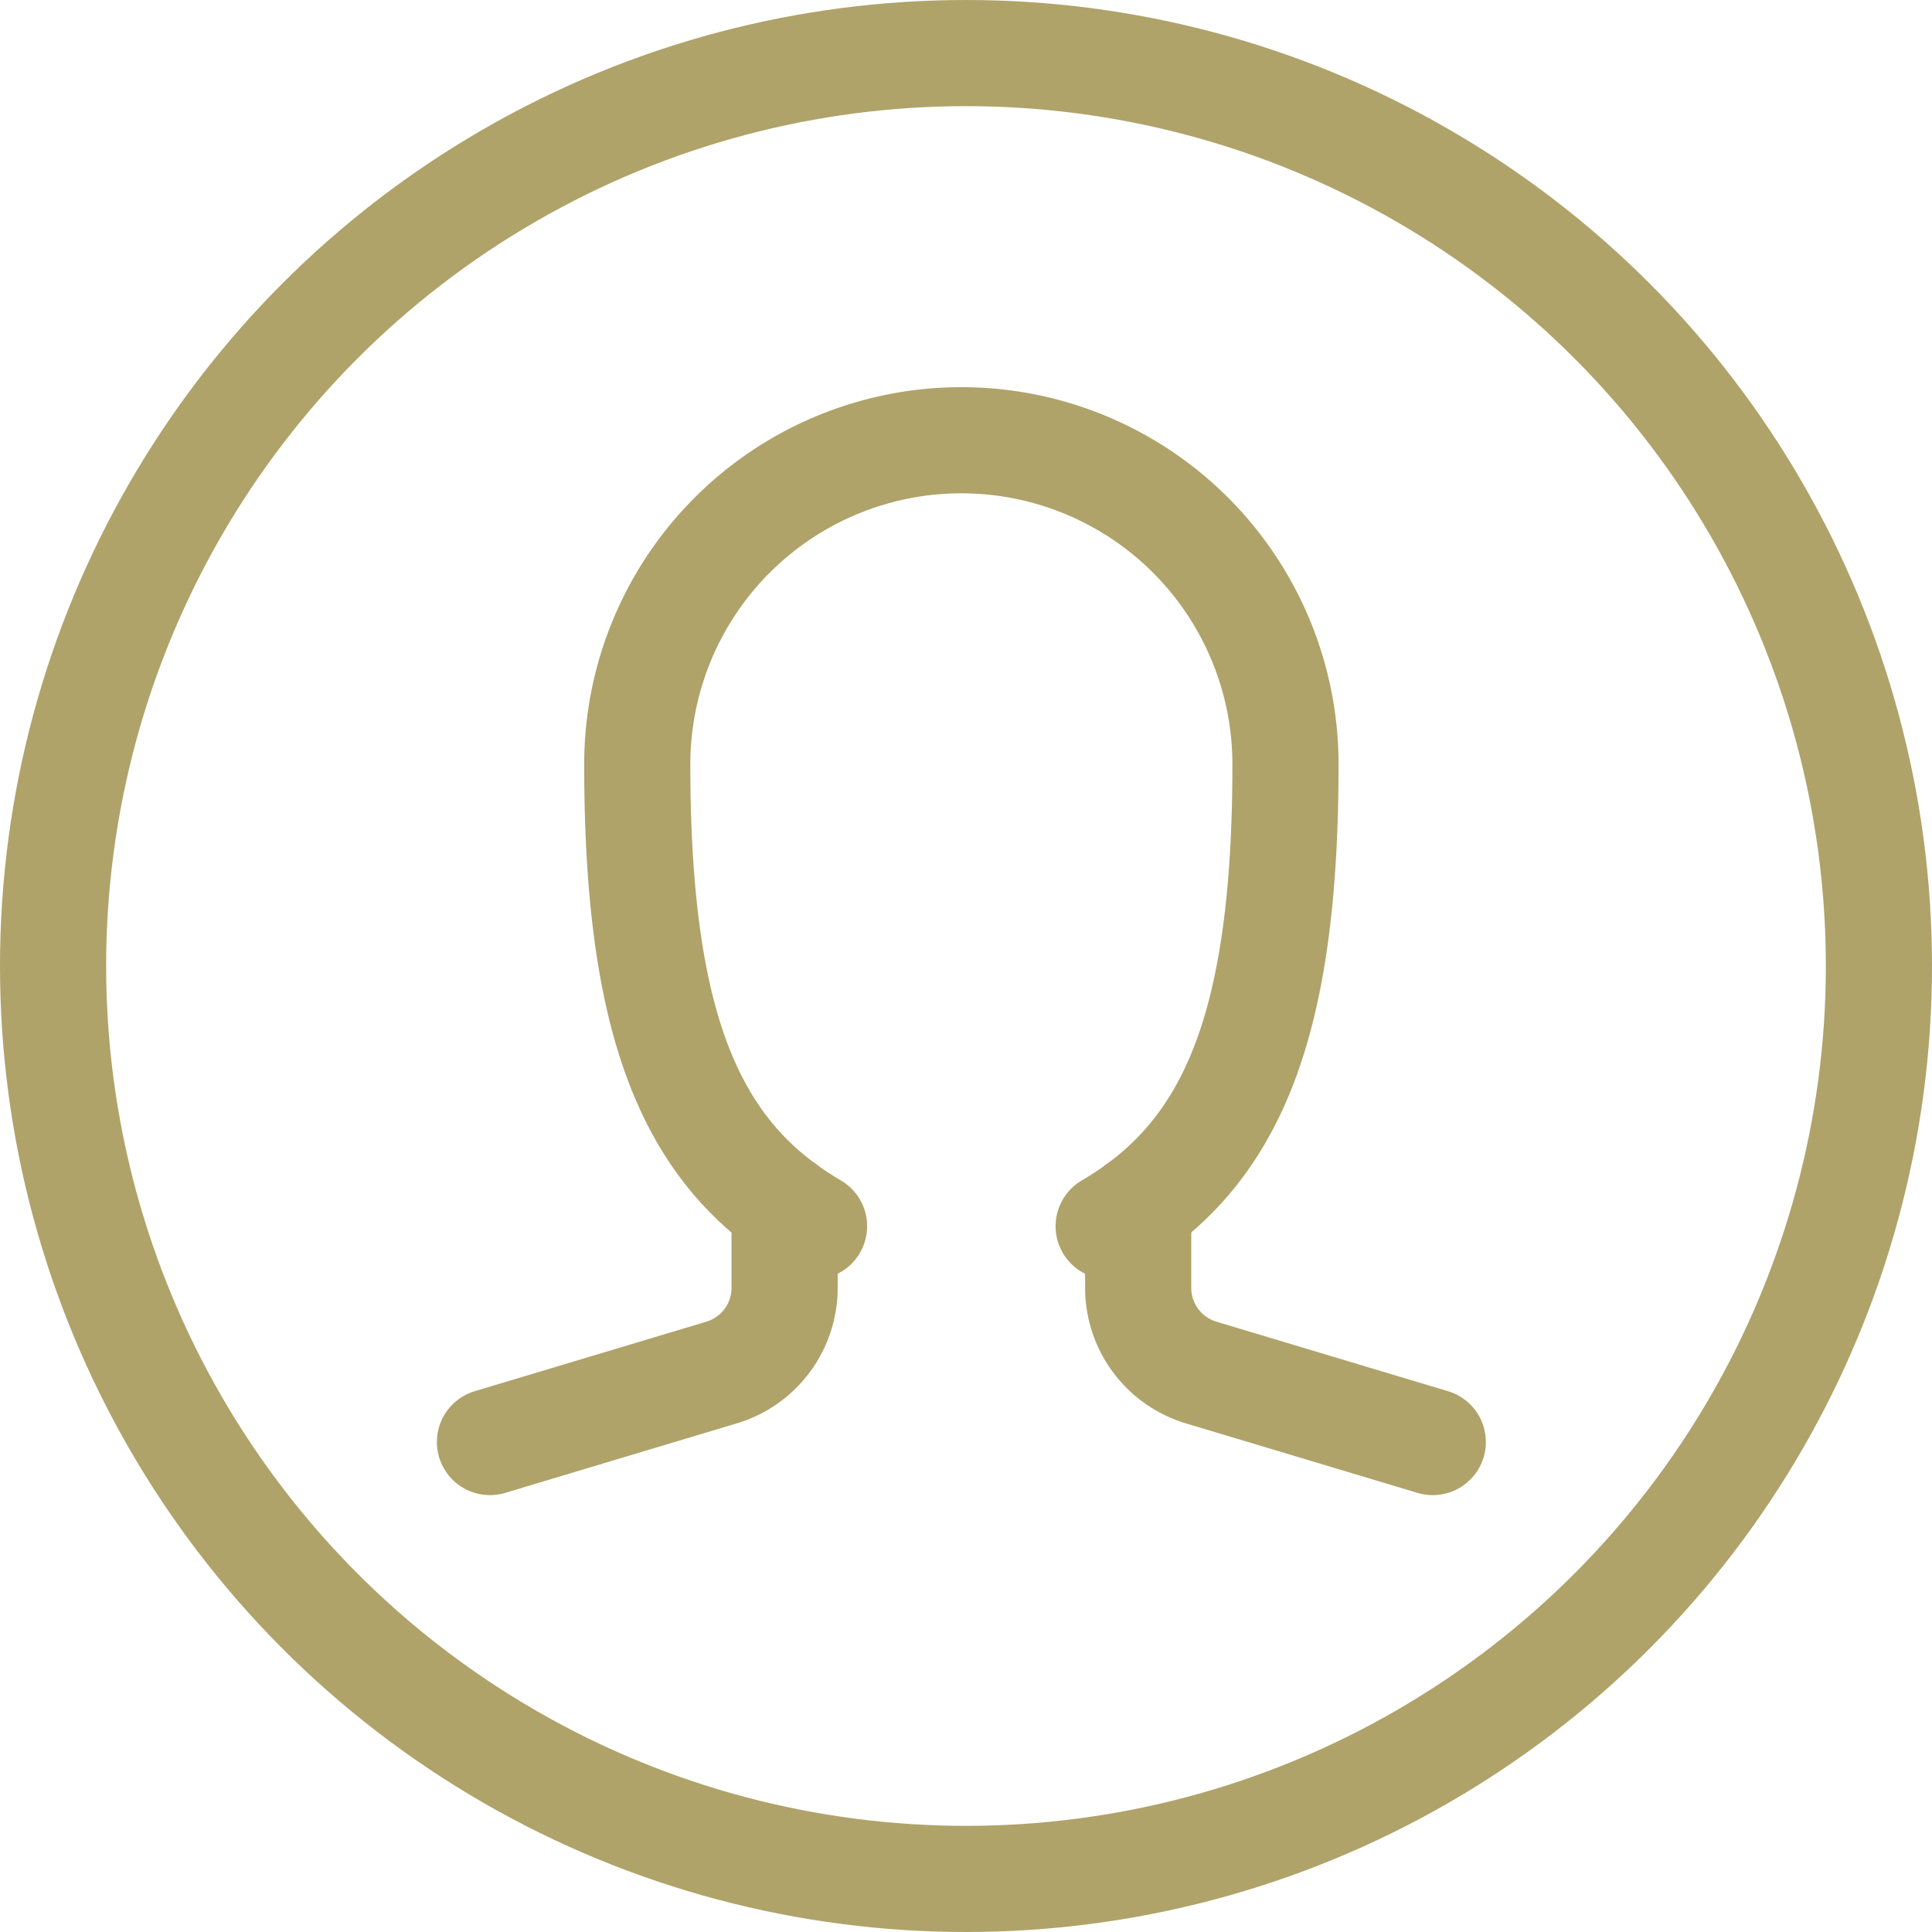
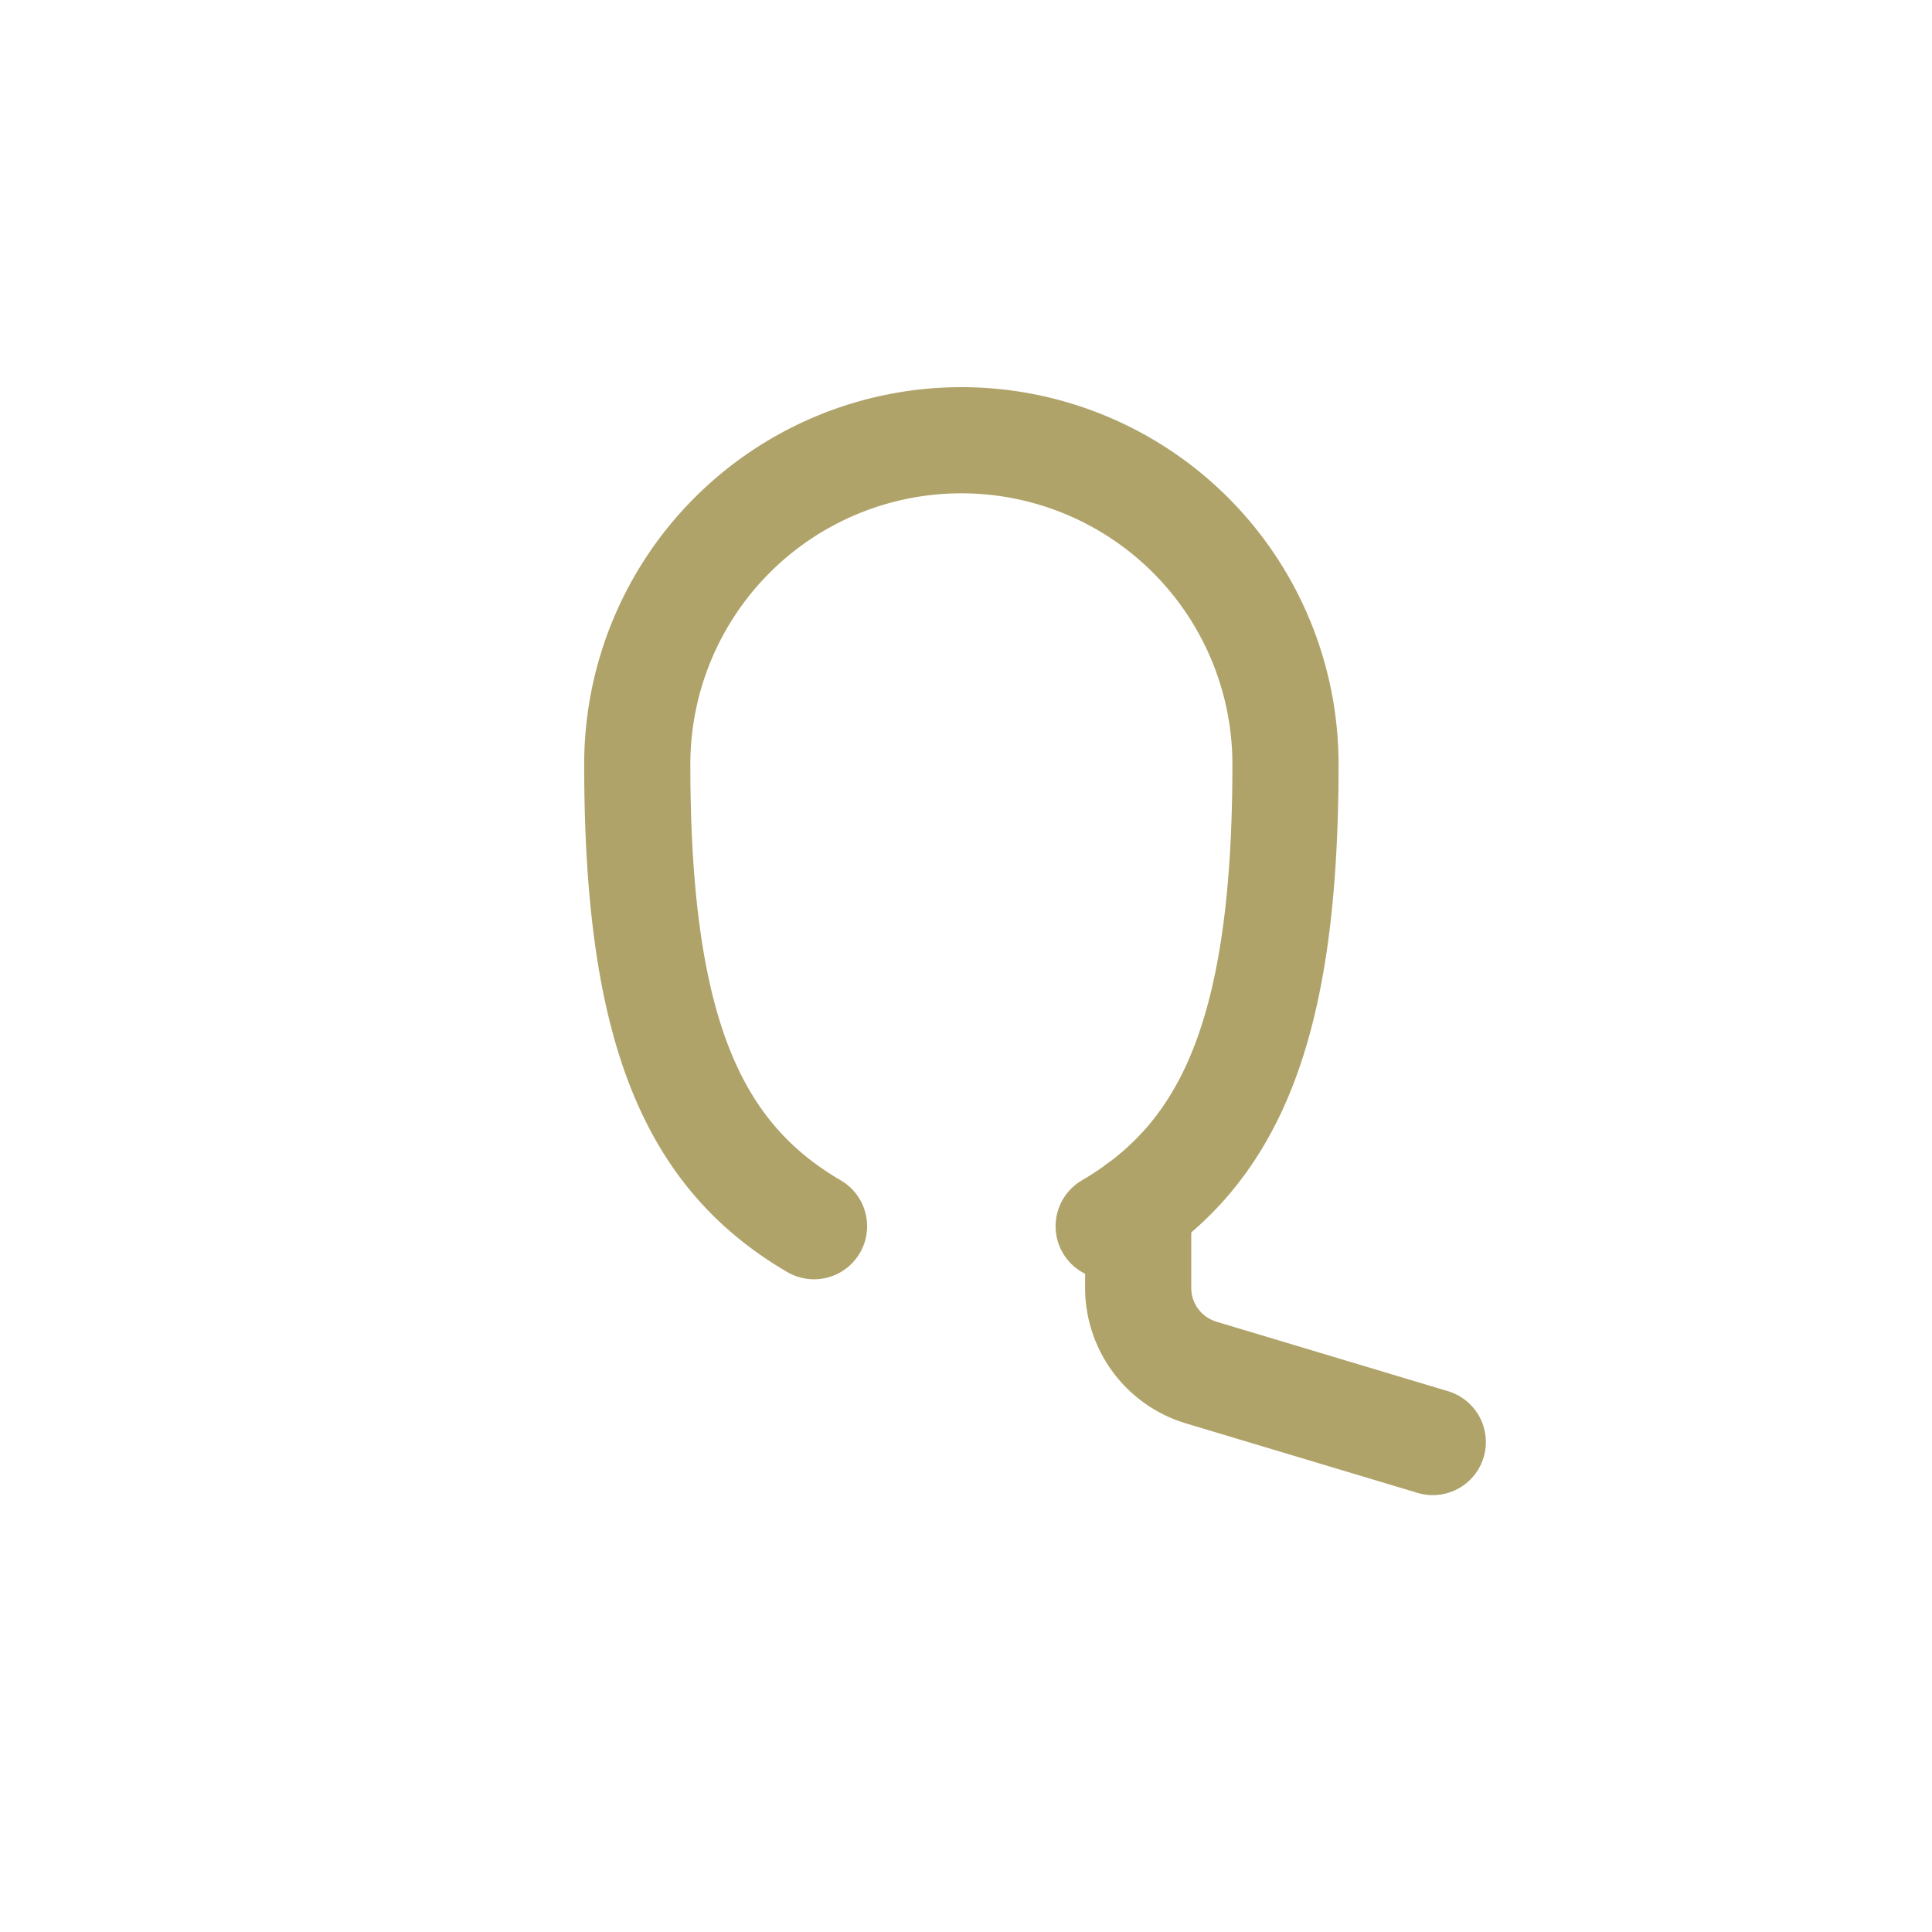
<svg xmlns="http://www.w3.org/2000/svg" width="45.5" height="45.5" viewBox="0 0 45.5 45.5">
  <g transform="translate(-2040.869 -268.657)">
    <g transform="translate(2052.408 279.025)">
      <path d="M2126.163,340.51c-2.866-1.675-4.163-4.632-4.163-10.877a7.633,7.633,0,0,1,15.266,0c0,6.245-1.3,9.2-4.164,10.877" transform="translate(-2118.531 -322)" fill="none" stroke="#afa36a" stroke-linecap="round" stroke-linejoin="round" stroke-width="2.5" />
      <g transform="translate(0 18.053)">
-         <path d="M2108.939,426.066v1.909a2.082,2.082,0,0,1-1.484,1.994L2102,431.606" transform="translate(-2102 -426.066)" fill="none" stroke="#afa36a" stroke-linecap="round" stroke-linejoin="round" stroke-width="2.5" />
        <path d="M2190,426.066v1.909a2.082,2.082,0,0,0,1.483,1.994l5.455,1.637" transform="translate(-2174.734 -426.066)" fill="none" stroke="#afa36a" stroke-linecap="round" stroke-linejoin="round" stroke-width="2.5" />
      </g>
    </g>
-     <circle cx="21.5" cy="21.5" r="21.5" transform="translate(2042.119 269.907)" fill="none" stroke="#afa36a" stroke-linecap="round" stroke-linejoin="round" stroke-width="2.5" />
  </g>
</svg>